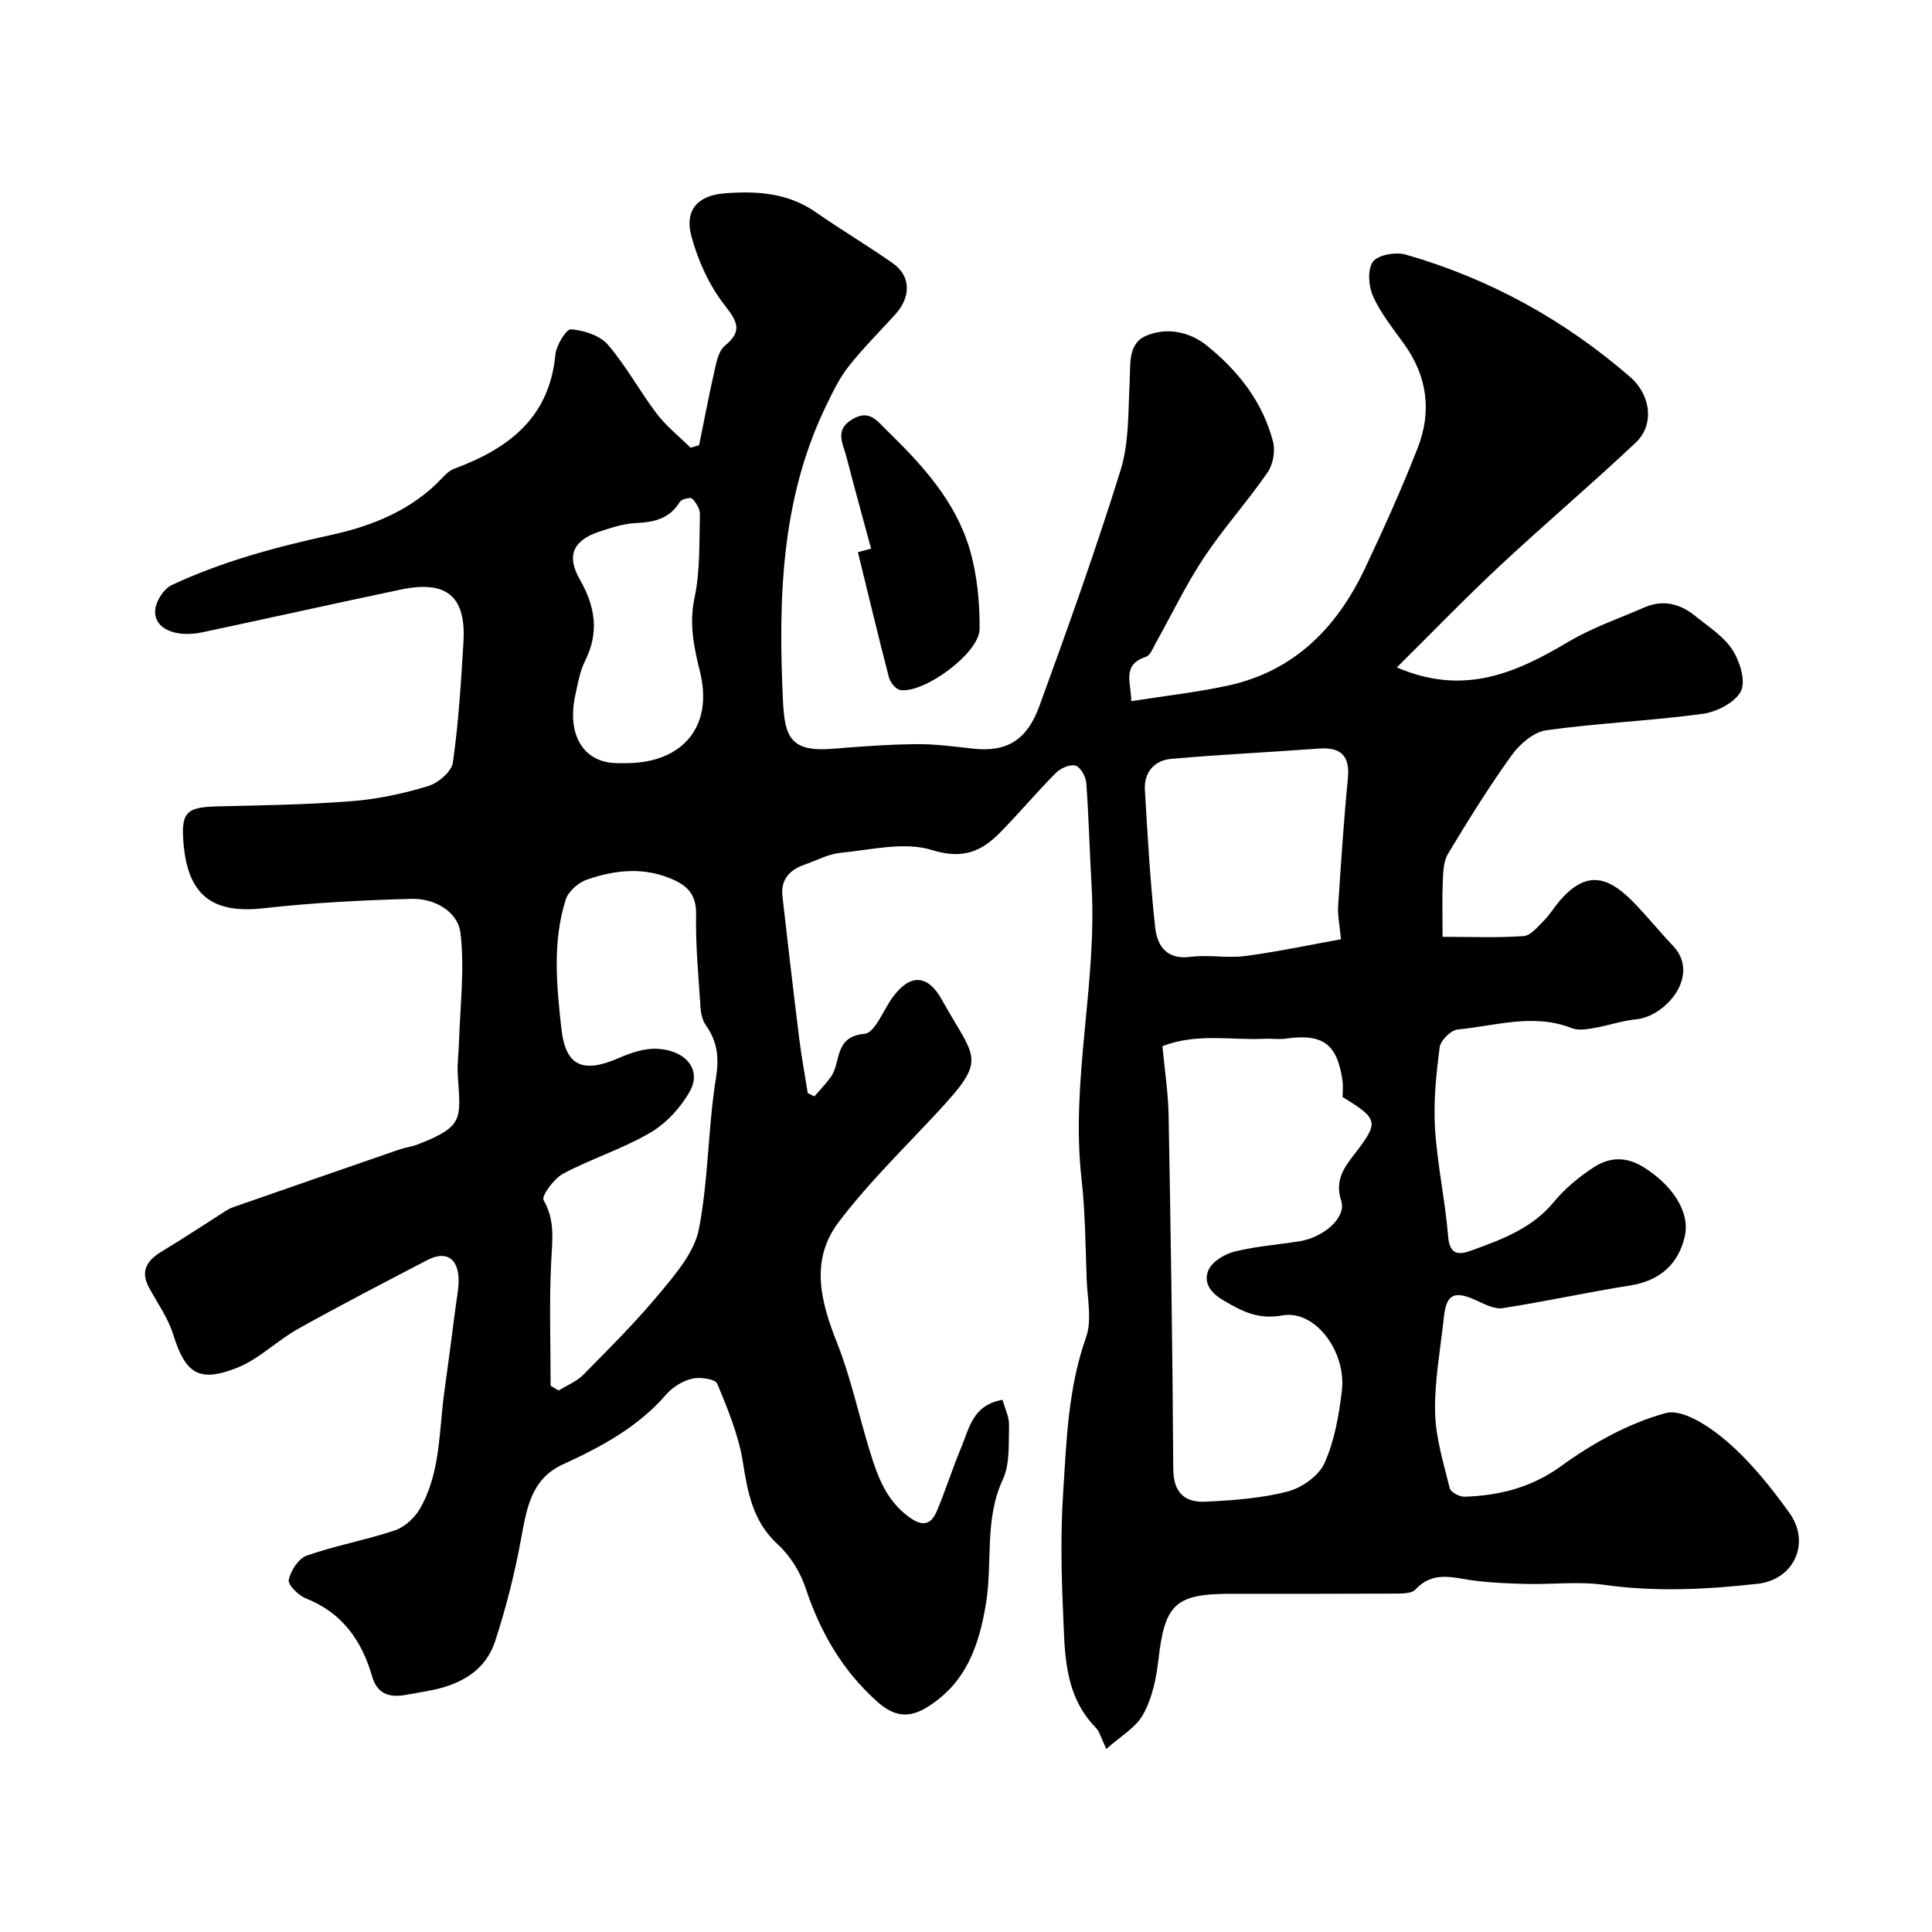
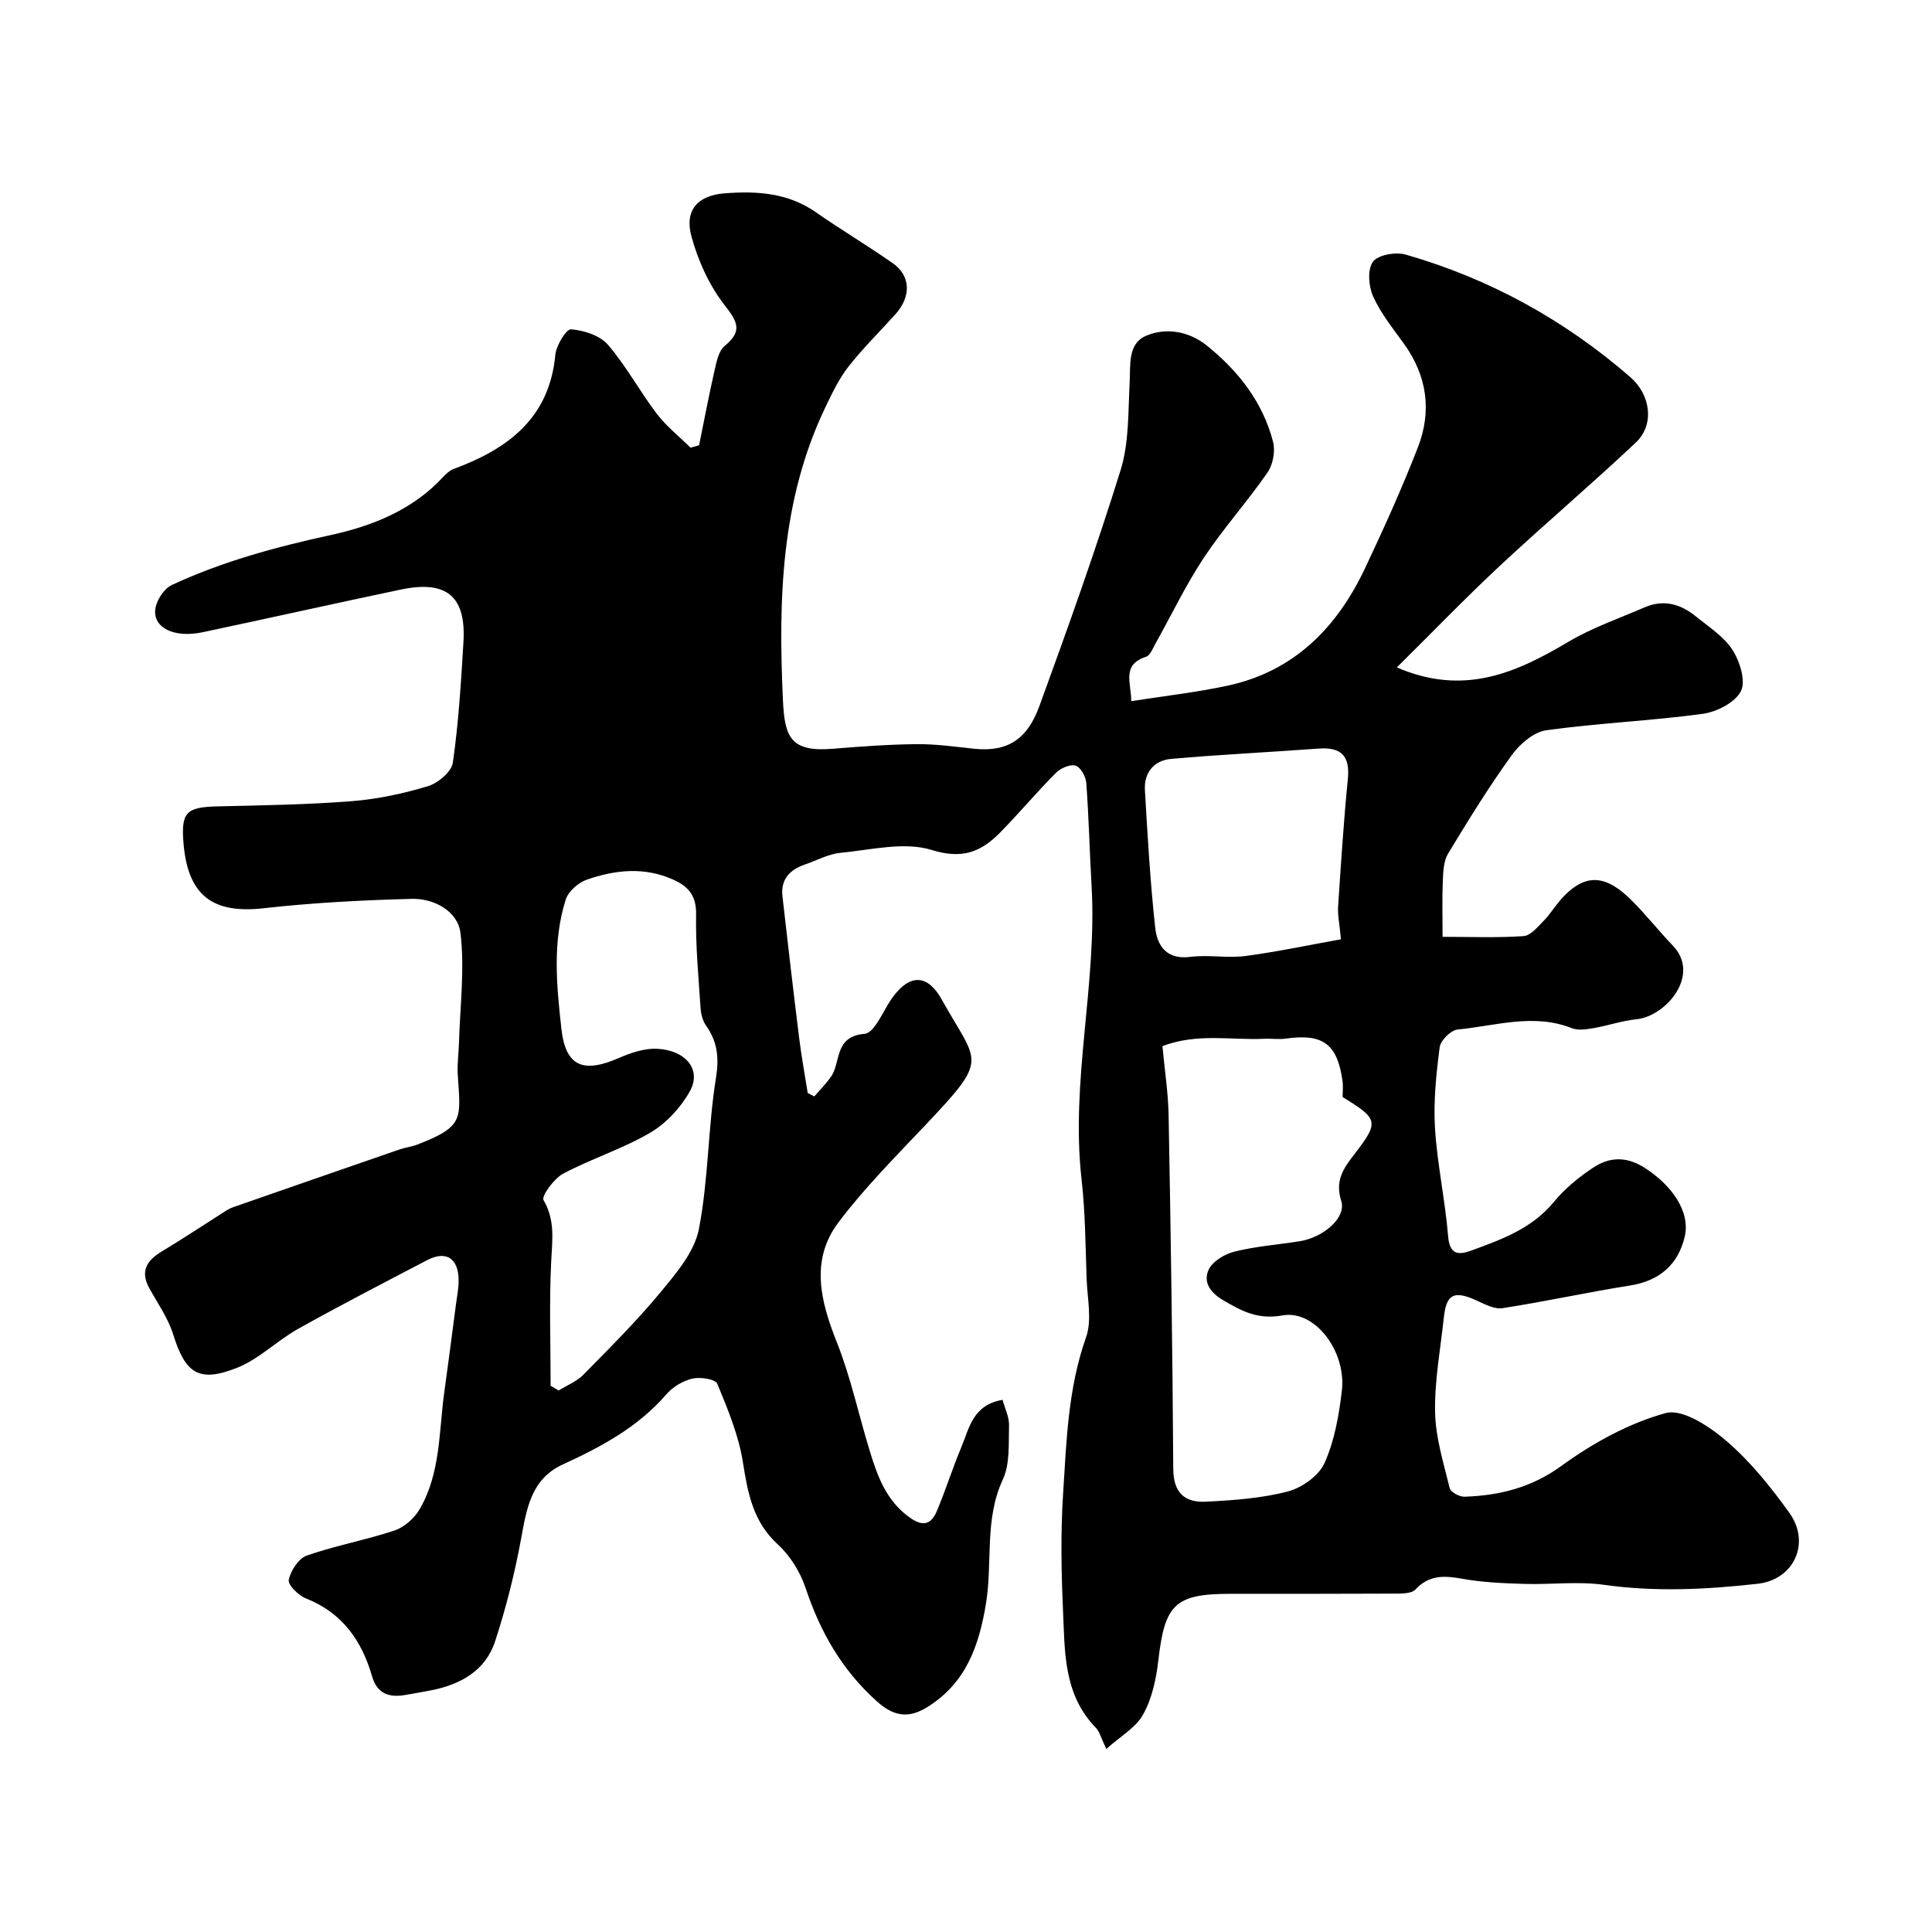
<svg xmlns="http://www.w3.org/2000/svg" enable-background="new 0 0 400 400" viewBox="0 0 400 400">
-   <path d="m229.05 362.1c-1.13-2.36-1.4-3.6-2.15-4.37-6.77-6.91-6.43-15.85-6.82-24.45-.36-7.98-.49-16.02.02-23.99.7-10.9 1.01-21.85 4.76-32.43 1.26-3.56.27-7.97.12-11.98-.25-6.93-.28-13.9-1.06-20.78-2.3-20.35 3.25-40.4 2.08-60.69-.41-7.11-.57-14.24-1.1-21.35-.1-1.3-1.21-3.26-2.24-3.55-1.15-.32-3.1.55-4.07 1.53-3.96 3.98-7.57 8.31-11.51 12.31-3.92 3.99-7.78 5.62-14.17 3.63-5.7-1.77-12.57-.02-18.89.59-2.52.24-4.93 1.58-7.38 2.42-3.14 1.08-5.04 3.08-4.64 6.6 1.11 9.76 2.24 19.52 3.45 29.27.47 3.83 1.18 7.63 1.78 11.44.46.23.91.47 1.37.7 1.15-1.34 2.4-2.6 3.42-4.03 2.15-3.01.59-8.38 6.98-8.93 2.13-.18 3.87-4.9 5.8-7.54 3.6-4.94 7.26-4.81 10.19.46 7.52 13.52 10 11.82-3.56 26.15-6.12 6.47-12.45 12.84-17.8 19.92-5.95 7.88-3.75 16.38-.34 24.96 2.86 7.2 4.47 14.88 6.75 22.31 1.62 5.29 3.42 10.42 8.34 13.91 2.89 2.05 4.49 1.25 5.62-1.44 1.81-4.33 3.22-8.83 5.04-13.16 1.64-3.91 2.34-8.73 8.53-9.79.48 1.78 1.39 3.55 1.34 5.3-.11 3.76.22 7.94-1.28 11.18-3.87 8.33-2.09 17.2-3.5 25.73-1.44 8.75-4.15 16.39-12.02 21.33-3.8 2.39-6.87 2.2-10.55-1.1-7.24-6.5-11.73-14.36-14.76-23.45-1.1-3.3-3.17-6.68-5.73-9.02-5.17-4.73-6.24-10.61-7.26-17.05-.88-5.58-3.13-10.99-5.31-16.26-.4-.96-3.55-1.43-5.17-1.05-1.95.46-4.05 1.72-5.37 3.25-5.88 6.8-13.49 10.88-21.46 14.53-6.53 3-7.46 9.11-8.61 15.36-1.32 7.18-3.12 14.32-5.39 21.26-2.01 6.13-7.22 8.96-13.33 10.15-1.76.34-3.52.65-5.29.95-3.32.57-5.79-.24-6.84-3.85-2.14-7.4-6.17-13.17-13.69-16.14-1.55-.61-3.78-2.81-3.57-3.84.4-1.91 2.03-4.44 3.73-5.03 5.94-2.08 12.21-3.21 18.18-5.2 2.03-.68 4.11-2.54 5.2-4.42 4.35-7.46 3.96-16.04 5.1-24.25.83-5.99 1.61-11.99 2.39-17.99.23-1.79.62-3.58.57-5.37-.12-4.41-2.66-5.95-6.51-3.94-8.94 4.67-17.91 9.3-26.71 14.22-4.37 2.44-8.09 6.26-12.65 8.07-7.96 3.15-10.71 1.14-13.22-6.9-1.05-3.36-3.18-6.4-4.92-9.53-1.95-3.51-.63-5.73 2.51-7.63 4.57-2.75 9.01-5.71 13.51-8.57.41-.26.87-.47 1.33-.63 11.46-3.99 22.93-7.98 34.4-11.94 1.22-.42 2.54-.57 3.74-1.03 9.83-3.79 8.9-5.37 8.34-14.55-.13-2.18.2-4.39.26-6.58.22-7.56 1.2-15.21.31-22.63-.54-4.53-5.41-7.23-10.14-7.1-10.21.27-20.45.8-30.6 1.94-10.53 1.19-15.68-2.59-16.6-13.38-.55-6.51.53-7.56 7.12-7.71 9.26-.22 18.53-.35 27.75-1.08 5.3-.42 10.63-1.56 15.73-3.1 2.09-.63 4.89-2.99 5.16-4.88 1.18-8.24 1.69-16.6 2.19-24.93.58-9.52-3.49-12.9-13.01-10.89-13.68 2.88-27.33 5.93-41 8.83-5.81 1.23-10.25-.86-9.79-4.76.22-1.83 1.8-4.27 3.42-5.02 10.5-4.89 21.58-7.88 32.93-10.35 8.51-1.85 16.88-5.16 23.16-11.93.66-.71 1.45-1.45 2.32-1.77 11.21-4.15 19.77-10.49 21-23.63.18-1.94 2.27-5.34 3.25-5.26 2.66.21 5.97 1.27 7.63 3.19 3.79 4.4 6.58 9.64 10.11 14.28 1.99 2.61 4.65 4.71 7 7.04.59-.17 1.18-.33 1.77-.5 1.07-5.26 2.07-10.54 3.26-15.77.39-1.7.84-3.82 2.04-4.8 3.71-3.06 2.7-4.96 0-8.42-3.19-4.08-5.51-9.2-6.88-14.23-1.49-5.46 1.3-8.51 6.84-8.94 6.65-.52 13.13-.13 18.93 3.92 5.21 3.64 10.7 6.89 15.9 10.54 3.75 2.62 3.85 6.91.55 10.58-3.25 3.61-6.73 7.03-9.72 10.84-1.96 2.51-3.38 5.5-4.77 8.4-9.26 19.3-9.75 39.97-8.79 60.71.36 7.67 1.61 10.72 10.39 10 5.76-.47 11.53-.9 17.3-.95 3.93-.04 7.87.52 11.8.94 7.08.76 11.12-2 13.61-8.84 5.9-16.18 11.7-32.41 16.81-48.84 1.76-5.67 1.55-12.01 1.87-18.07.2-3.68-.44-8.05 3.34-9.71 4.17-1.83 8.98-.95 12.62 1.98 6.52 5.24 11.62 11.72 13.74 19.97.49 1.93-.03 4.71-1.17 6.35-4.18 6.04-9.14 11.55-13.2 17.67-3.73 5.64-6.66 11.8-9.98 17.72-.55.99-1.09 2.45-1.94 2.73-5.16 1.68-3.06 5.47-3.08 9.2 6.92-1.09 13.55-1.82 20.04-3.23 13.75-2.99 22.59-12.05 28.39-24.34 3.88-8.22 7.63-16.52 10.92-24.98 2.91-7.49 1.92-14.78-2.88-21.44-2.29-3.18-4.81-6.3-6.4-9.83-.94-2.08-1.19-5.57-.03-7.16 1.06-1.44 4.73-2.07 6.79-1.48 17.35 4.98 32.84 13.51 46.49 25.36 4.23 3.68 5.08 9.83 1.14 13.56-9.24 8.72-18.94 16.93-28.23 25.6-7.15 6.68-13.95 13.74-21.24 20.95 13.92 6.01 24.72 1.1 35.5-5.29 4.96-2.94 10.53-4.86 15.86-7.17 3.87-1.67 7.4-.66 10.51 1.87 2.68 2.18 5.8 4.15 7.61 6.95 1.54 2.38 2.82 6.49 1.75 8.57-1.21 2.36-5.03 4.3-7.94 4.69-10.74 1.45-21.61 1.9-32.34 3.39-2.6.36-5.48 2.84-7.14 5.13-4.74 6.57-9.02 13.49-13.21 20.43-.93 1.53-1 3.71-1.08 5.61-.16 3.63-.05 7.28-.05 11.6 5.92 0 11.37.23 16.77-.15 1.46-.1 2.92-1.91 4.16-3.16 1.26-1.26 2.2-2.84 3.37-4.2 5.32-6.17 9.76-5.13 14.89.01 2.97 2.97 5.58 6.29 8.49 9.33 5.84 6.1-1.44 14.63-7.55 15.24-3 .3-5.92 1.33-8.91 1.84-1.46.25-3.17.51-4.46 0-7.94-3.14-15.8-.47-23.64.28-1.4.13-3.54 2.26-3.72 3.67-.72 5.55-1.31 11.22-.97 16.78.47 7.49 2.11 14.9 2.72 22.39.32 3.87 2.23 3.86 4.78 2.93 6.28-2.3 12.56-4.54 17.09-10.05 2.27-2.76 5.17-5.15 8.17-7.13 3.29-2.17 6.76-2.4 10.53-.03 5.6 3.53 9.63 9.04 8.42 14.3-1.31 5.7-5.15 9.16-11.27 10.13-8.84 1.4-17.59 3.33-26.44 4.7-1.72.27-3.75-.85-5.51-1.64-4.56-2.05-6.14-1.28-6.66 3.59-.7 6.53-1.94 13.07-1.81 19.58.1 5.28 1.76 10.55 3.03 15.75.2.82 2.03 1.79 3.06 1.76 7.26-.26 13.84-1.86 20.09-6.4 6.49-4.71 13.93-8.83 21.58-10.92 3.49-.95 9.14 2.83 12.62 5.83 4.93 4.25 9.15 9.5 12.97 14.83 4.46 6.21.98 13.83-6.54 14.68-10.58 1.19-21.17 1.72-31.85.22-5.39-.76-10.98-.02-16.48-.19-4.26-.13-8.58-.3-12.76-1.05-3.73-.67-6.91-.89-9.79 2.21-.79.85-2.73.84-4.15.85-11.33.06-22.66.04-33.99.04-11.62 0-13.75 2.11-15.08 13.72-.44 3.82-1.28 7.86-3.11 11.16-1.42 2.75-4.65 4.54-7.67 7.24zm11.62-145.51c.45 4.89 1.19 9.61 1.28 14.34.44 24.39.82 48.79.96 73.19.03 4.99 2.43 7.01 6.75 6.79 5.69-.29 11.5-.69 16.97-2.12 2.92-.76 6.42-3.25 7.6-5.88 2.07-4.63 3-9.92 3.59-15.02.94-8.09-5.56-16.75-12.28-15.55-5.1.91-8.32-.83-12.19-3.08-2.78-1.61-4.27-3.78-3.14-6.32.78-1.75 3.31-3.29 5.34-3.8 4.4-1.1 8.99-1.44 13.5-2.15 4.99-.79 9.73-4.9 8.64-8.34-1.33-4.21.43-6.72 2.71-9.67 5.19-6.71 4.99-7.3-2.43-11.85 0-1.05.14-2.23-.02-3.36-1.08-7.65-4.06-9.82-11.71-8.74-1.49.21-3.04-.04-4.56.04-6.81.32-13.79-1.23-21.01 1.52zm-126.67 70.32c.55.33 1.11.65 1.66.98 1.72-1.07 3.74-1.86 5.12-3.27 5.45-5.54 10.99-11.05 15.94-17.03 3.25-3.93 7.04-8.36 7.97-13.08 2-10.25 1.87-20.91 3.53-31.25.69-4.28.34-7.55-2.05-10.94-.71-1-1.05-2.42-1.13-3.68-.42-6.41-1.04-12.84-.92-19.25.07-3.81-1.43-5.76-4.62-7.22-6.02-2.75-12.07-2.1-17.99-.05-1.77.61-3.84 2.42-4.38 4.12-2.79 8.77-1.89 17.87-.9 26.75.88 7.89 4.57 9.26 11.94 6.04 2.47-1.08 5.32-2.03 7.93-1.89 5.95.32 9.16 4.37 6.77 8.72-1.87 3.39-4.88 6.67-8.19 8.62-5.72 3.36-12.21 5.4-18.09 8.52-1.9 1.01-4.53 4.65-4.06 5.46 2.44 4.18 1.81 8.26 1.59 12.68-.43 8.57-.12 17.18-.12 25.77zm163.63-92.44c-.3-3.21-.7-4.99-.59-6.73.58-8.84 1.15-17.69 2.02-26.5.48-4.85-1.47-6.6-6.12-6.25-10.16.75-20.33 1.23-30.48 2.13-3.51.31-5.63 2.82-5.42 6.44.55 9.5 1.1 19.02 2.13 28.48.41 3.76 2.34 6.7 7.27 6.07 3.76-.48 7.68.31 11.44-.18 6.7-.9 13.33-2.31 19.75-3.46zm-149.75-36.47c.67 0 1.33.01 2 0 11.61-.12 17.82-7.74 15.05-18.89-1.27-5.12-2.28-9.94-1.13-15.38 1.18-5.58.95-11.48 1.11-17.25.03-1.1-.79-2.42-1.61-3.25-.33-.33-2.2.1-2.56.69-2.15 3.54-5.38 4.2-9.17 4.38-2.54.12-5.09.98-7.54 1.79-5.4 1.8-6.8 4.98-3.96 9.93 3.16 5.53 4.02 10.89 1.08 16.78-1.07 2.14-1.5 4.64-2.02 7.02-1.86 8.41 1.73 14.18 8.75 14.18z" fill="#010000" />
-   <path d="m180.35 113.59c-1.72-6.38-3.49-12.74-5.14-19.14-.69-2.67-2.48-5.41 1.24-7.64 3.52-2.11 5.11.3 7.11 2.25 7.34 7.14 14.3 14.7 17.23 24.74 1.53 5.25 2.07 10.95 2.02 16.45-.04 4.99-11.56 13.41-16.46 12.6-.91-.15-2.04-1.58-2.31-2.61-2.24-8.62-4.3-17.28-6.42-25.93.92-.24 1.83-.48 2.73-.72z" fill="#010000" />
+   <path d="m229.05 362.1c-1.13-2.36-1.4-3.6-2.15-4.37-6.77-6.91-6.43-15.85-6.82-24.45-.36-7.98-.49-16.02.02-23.99.7-10.9 1.01-21.85 4.76-32.43 1.26-3.56.27-7.97.12-11.98-.25-6.93-.28-13.9-1.06-20.78-2.3-20.35 3.25-40.4 2.08-60.69-.41-7.11-.57-14.24-1.1-21.35-.1-1.3-1.21-3.26-2.24-3.55-1.15-.32-3.1.55-4.07 1.53-3.96 3.98-7.57 8.31-11.51 12.31-3.92 3.99-7.78 5.62-14.17 3.63-5.7-1.77-12.57-.02-18.89.59-2.52.24-4.93 1.58-7.38 2.42-3.14 1.08-5.04 3.08-4.64 6.6 1.11 9.76 2.24 19.52 3.45 29.27.47 3.83 1.18 7.63 1.78 11.44.46.23.91.47 1.37.7 1.15-1.34 2.4-2.6 3.42-4.03 2.15-3.01.59-8.38 6.98-8.93 2.13-.18 3.87-4.9 5.8-7.54 3.6-4.94 7.26-4.81 10.19.46 7.52 13.52 10 11.82-3.56 26.15-6.12 6.47-12.45 12.84-17.8 19.92-5.95 7.88-3.75 16.38-.34 24.96 2.86 7.2 4.47 14.88 6.75 22.31 1.62 5.29 3.42 10.42 8.34 13.91 2.89 2.05 4.49 1.25 5.62-1.44 1.81-4.33 3.22-8.83 5.04-13.16 1.64-3.91 2.34-8.73 8.53-9.79.48 1.78 1.39 3.55 1.34 5.3-.11 3.76.22 7.94-1.28 11.18-3.87 8.33-2.09 17.2-3.5 25.73-1.44 8.75-4.15 16.39-12.02 21.33-3.8 2.39-6.87 2.2-10.55-1.1-7.24-6.5-11.73-14.36-14.76-23.45-1.1-3.3-3.17-6.68-5.73-9.02-5.17-4.73-6.24-10.61-7.26-17.05-.88-5.58-3.13-10.99-5.31-16.26-.4-.96-3.55-1.43-5.17-1.05-1.95.46-4.05 1.72-5.37 3.25-5.88 6.8-13.49 10.88-21.46 14.53-6.53 3-7.46 9.11-8.61 15.36-1.32 7.18-3.12 14.32-5.39 21.26-2.01 6.13-7.22 8.96-13.33 10.15-1.76.34-3.52.65-5.29.95-3.32.57-5.79-.24-6.84-3.85-2.14-7.4-6.17-13.17-13.69-16.14-1.55-.61-3.78-2.81-3.57-3.84.4-1.91 2.03-4.44 3.73-5.03 5.94-2.08 12.21-3.21 18.18-5.2 2.03-.68 4.11-2.54 5.2-4.42 4.35-7.46 3.96-16.04 5.1-24.25.83-5.99 1.61-11.99 2.39-17.99.23-1.79.62-3.58.57-5.37-.12-4.41-2.66-5.95-6.51-3.94-8.94 4.67-17.91 9.3-26.71 14.22-4.37 2.44-8.09 6.26-12.65 8.07-7.96 3.15-10.71 1.14-13.22-6.9-1.05-3.36-3.18-6.4-4.92-9.53-1.95-3.51-.63-5.73 2.51-7.63 4.57-2.75 9.01-5.71 13.51-8.57.41-.26.87-.47 1.33-.63 11.46-3.99 22.93-7.98 34.4-11.94 1.22-.42 2.54-.57 3.74-1.03 9.83-3.79 8.9-5.37 8.34-14.55-.13-2.18.2-4.39.26-6.58.22-7.56 1.2-15.21.31-22.63-.54-4.53-5.41-7.23-10.14-7.1-10.21.27-20.45.8-30.6 1.94-10.53 1.19-15.68-2.59-16.6-13.38-.55-6.51.53-7.56 7.12-7.71 9.26-.22 18.53-.35 27.75-1.08 5.3-.42 10.63-1.56 15.73-3.1 2.09-.63 4.89-2.99 5.16-4.88 1.18-8.24 1.69-16.6 2.19-24.93.58-9.52-3.49-12.9-13.01-10.89-13.68 2.88-27.33 5.93-41 8.83-5.81 1.23-10.25-.86-9.79-4.76.22-1.83 1.8-4.27 3.42-5.02 10.5-4.89 21.58-7.88 32.93-10.35 8.51-1.85 16.88-5.16 23.16-11.93.66-.71 1.45-1.45 2.32-1.77 11.21-4.15 19.77-10.49 21-23.63.18-1.94 2.27-5.34 3.25-5.26 2.66.21 5.97 1.27 7.63 3.19 3.79 4.4 6.58 9.64 10.11 14.28 1.99 2.61 4.65 4.71 7 7.04.59-.17 1.18-.33 1.77-.5 1.07-5.26 2.07-10.54 3.26-15.77.39-1.7.84-3.82 2.04-4.8 3.71-3.06 2.7-4.96 0-8.42-3.19-4.08-5.51-9.2-6.88-14.23-1.49-5.46 1.3-8.51 6.84-8.94 6.65-.52 13.13-.13 18.93 3.92 5.21 3.64 10.7 6.89 15.9 10.54 3.75 2.62 3.85 6.91.55 10.58-3.25 3.61-6.73 7.03-9.72 10.84-1.96 2.51-3.38 5.5-4.77 8.4-9.26 19.3-9.75 39.97-8.79 60.71.36 7.67 1.61 10.72 10.39 10 5.76-.47 11.53-.9 17.3-.95 3.93-.04 7.87.52 11.8.94 7.08.76 11.12-2 13.61-8.84 5.9-16.18 11.7-32.41 16.81-48.84 1.76-5.67 1.55-12.01 1.87-18.07.2-3.68-.44-8.05 3.34-9.71 4.17-1.83 8.98-.95 12.62 1.98 6.52 5.24 11.62 11.72 13.74 19.97.49 1.93-.03 4.71-1.17 6.35-4.18 6.04-9.14 11.55-13.2 17.67-3.73 5.64-6.66 11.8-9.98 17.72-.55.99-1.09 2.45-1.94 2.73-5.16 1.68-3.06 5.47-3.08 9.2 6.92-1.09 13.55-1.82 20.04-3.23 13.75-2.99 22.59-12.05 28.39-24.34 3.88-8.22 7.63-16.52 10.92-24.98 2.91-7.49 1.92-14.78-2.88-21.44-2.29-3.18-4.81-6.3-6.4-9.83-.94-2.08-1.19-5.57-.03-7.16 1.06-1.44 4.73-2.07 6.79-1.48 17.35 4.98 32.84 13.51 46.49 25.36 4.23 3.68 5.08 9.83 1.14 13.56-9.24 8.72-18.94 16.93-28.23 25.6-7.15 6.68-13.95 13.74-21.24 20.95 13.92 6.01 24.72 1.1 35.5-5.29 4.96-2.94 10.53-4.86 15.86-7.17 3.87-1.67 7.4-.66 10.51 1.87 2.68 2.18 5.8 4.15 7.61 6.95 1.54 2.38 2.82 6.49 1.75 8.57-1.21 2.36-5.03 4.3-7.94 4.69-10.74 1.45-21.61 1.9-32.34 3.39-2.6.36-5.48 2.84-7.14 5.13-4.74 6.57-9.02 13.49-13.21 20.43-.93 1.53-1 3.71-1.08 5.61-.16 3.63-.05 7.28-.05 11.6 5.92 0 11.37.23 16.77-.15 1.46-.1 2.92-1.91 4.16-3.16 1.26-1.26 2.2-2.84 3.37-4.2 5.32-6.17 9.76-5.13 14.89.01 2.97 2.97 5.58 6.29 8.49 9.33 5.84 6.1-1.44 14.63-7.55 15.24-3 .3-5.92 1.33-8.91 1.84-1.46.25-3.17.51-4.46 0-7.94-3.14-15.8-.47-23.64.28-1.4.13-3.54 2.26-3.72 3.67-.72 5.55-1.31 11.22-.97 16.78.47 7.49 2.11 14.9 2.72 22.39.32 3.87 2.23 3.86 4.78 2.93 6.28-2.3 12.56-4.54 17.09-10.05 2.27-2.76 5.17-5.15 8.17-7.13 3.29-2.17 6.76-2.4 10.53-.03 5.6 3.53 9.63 9.04 8.42 14.3-1.31 5.7-5.15 9.16-11.27 10.13-8.84 1.4-17.59 3.33-26.44 4.7-1.72.27-3.75-.85-5.51-1.64-4.56-2.05-6.14-1.28-6.66 3.59-.7 6.53-1.94 13.07-1.81 19.58.1 5.28 1.76 10.55 3.03 15.75.2.82 2.03 1.79 3.06 1.76 7.26-.26 13.84-1.86 20.09-6.4 6.49-4.71 13.93-8.83 21.58-10.92 3.49-.95 9.14 2.83 12.62 5.83 4.93 4.25 9.15 9.5 12.97 14.83 4.46 6.21.98 13.83-6.54 14.68-10.58 1.19-21.17 1.72-31.85.22-5.39-.76-10.98-.02-16.48-.19-4.26-.13-8.58-.3-12.76-1.05-3.73-.67-6.91-.89-9.79 2.21-.79.85-2.73.84-4.15.85-11.33.06-22.66.04-33.99.04-11.62 0-13.75 2.11-15.08 13.72-.44 3.82-1.28 7.86-3.11 11.16-1.42 2.75-4.65 4.54-7.67 7.24zm11.62-145.51c.45 4.89 1.19 9.61 1.28 14.34.44 24.39.82 48.79.96 73.19.03 4.99 2.43 7.01 6.75 6.79 5.69-.29 11.5-.69 16.97-2.12 2.92-.76 6.42-3.25 7.6-5.88 2.07-4.63 3-9.92 3.59-15.02.94-8.09-5.56-16.75-12.28-15.55-5.1.91-8.32-.83-12.19-3.08-2.78-1.61-4.27-3.78-3.14-6.32.78-1.75 3.31-3.29 5.34-3.8 4.4-1.1 8.99-1.44 13.5-2.15 4.99-.79 9.73-4.9 8.64-8.34-1.33-4.21.43-6.72 2.71-9.67 5.19-6.71 4.99-7.3-2.43-11.85 0-1.05.14-2.23-.02-3.36-1.08-7.65-4.06-9.82-11.71-8.74-1.49.21-3.04-.04-4.56.04-6.81.32-13.79-1.23-21.01 1.52zm-126.67 70.32c.55.33 1.11.65 1.66.98 1.72-1.07 3.74-1.86 5.12-3.27 5.45-5.54 10.99-11.05 15.94-17.03 3.25-3.93 7.04-8.36 7.97-13.08 2-10.25 1.87-20.91 3.53-31.25.69-4.28.34-7.55-2.05-10.94-.71-1-1.05-2.42-1.13-3.68-.42-6.41-1.04-12.84-.92-19.25.07-3.81-1.43-5.76-4.62-7.22-6.02-2.75-12.07-2.1-17.99-.05-1.77.61-3.84 2.42-4.38 4.12-2.79 8.77-1.89 17.87-.9 26.75.88 7.89 4.57 9.26 11.94 6.04 2.47-1.08 5.32-2.03 7.93-1.89 5.95.32 9.16 4.37 6.77 8.72-1.87 3.39-4.88 6.67-8.19 8.62-5.72 3.36-12.21 5.4-18.09 8.52-1.9 1.01-4.53 4.65-4.06 5.46 2.44 4.18 1.81 8.26 1.59 12.68-.43 8.57-.12 17.18-.12 25.77zm163.63-92.44c-.3-3.21-.7-4.99-.59-6.73.58-8.84 1.15-17.69 2.02-26.5.48-4.85-1.47-6.6-6.12-6.25-10.16.75-20.33 1.23-30.48 2.13-3.51.31-5.63 2.82-5.42 6.44.55 9.5 1.1 19.02 2.13 28.48.41 3.76 2.34 6.7 7.27 6.07 3.76-.48 7.68.31 11.44-.18 6.7-.9 13.33-2.31 19.75-3.46zm-149.75-36.47z" fill="#010000" />
</svg>